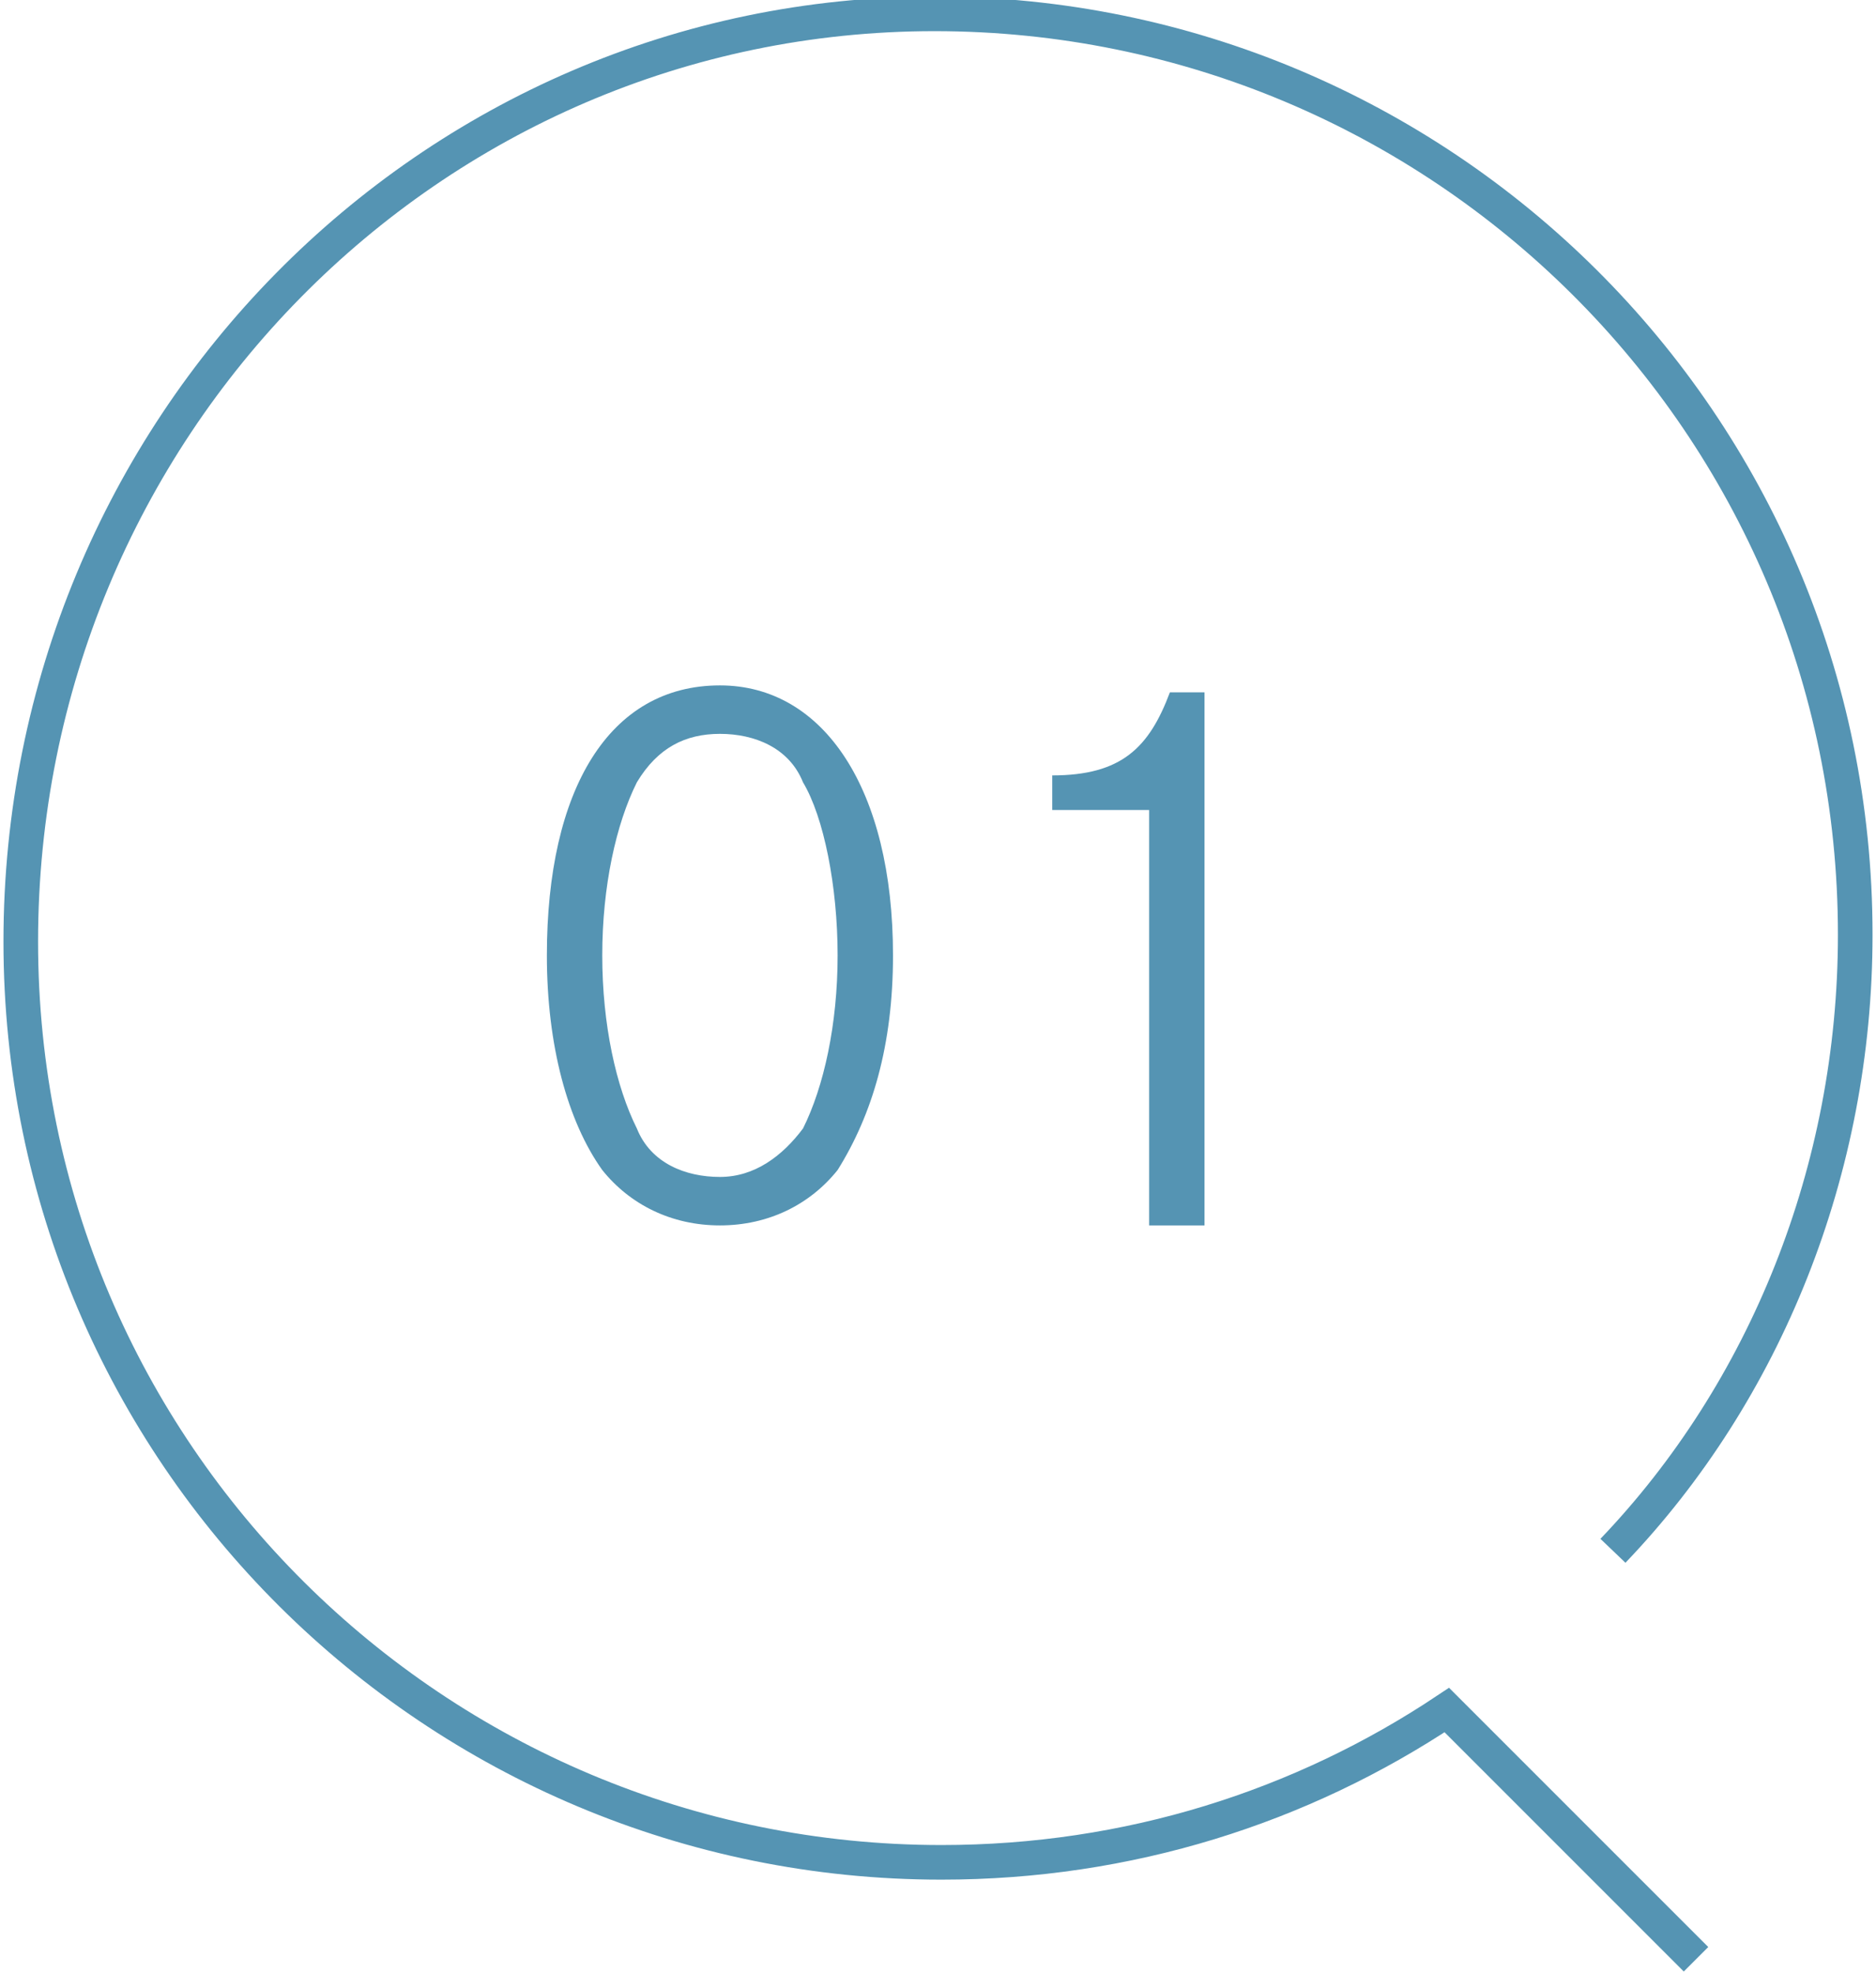
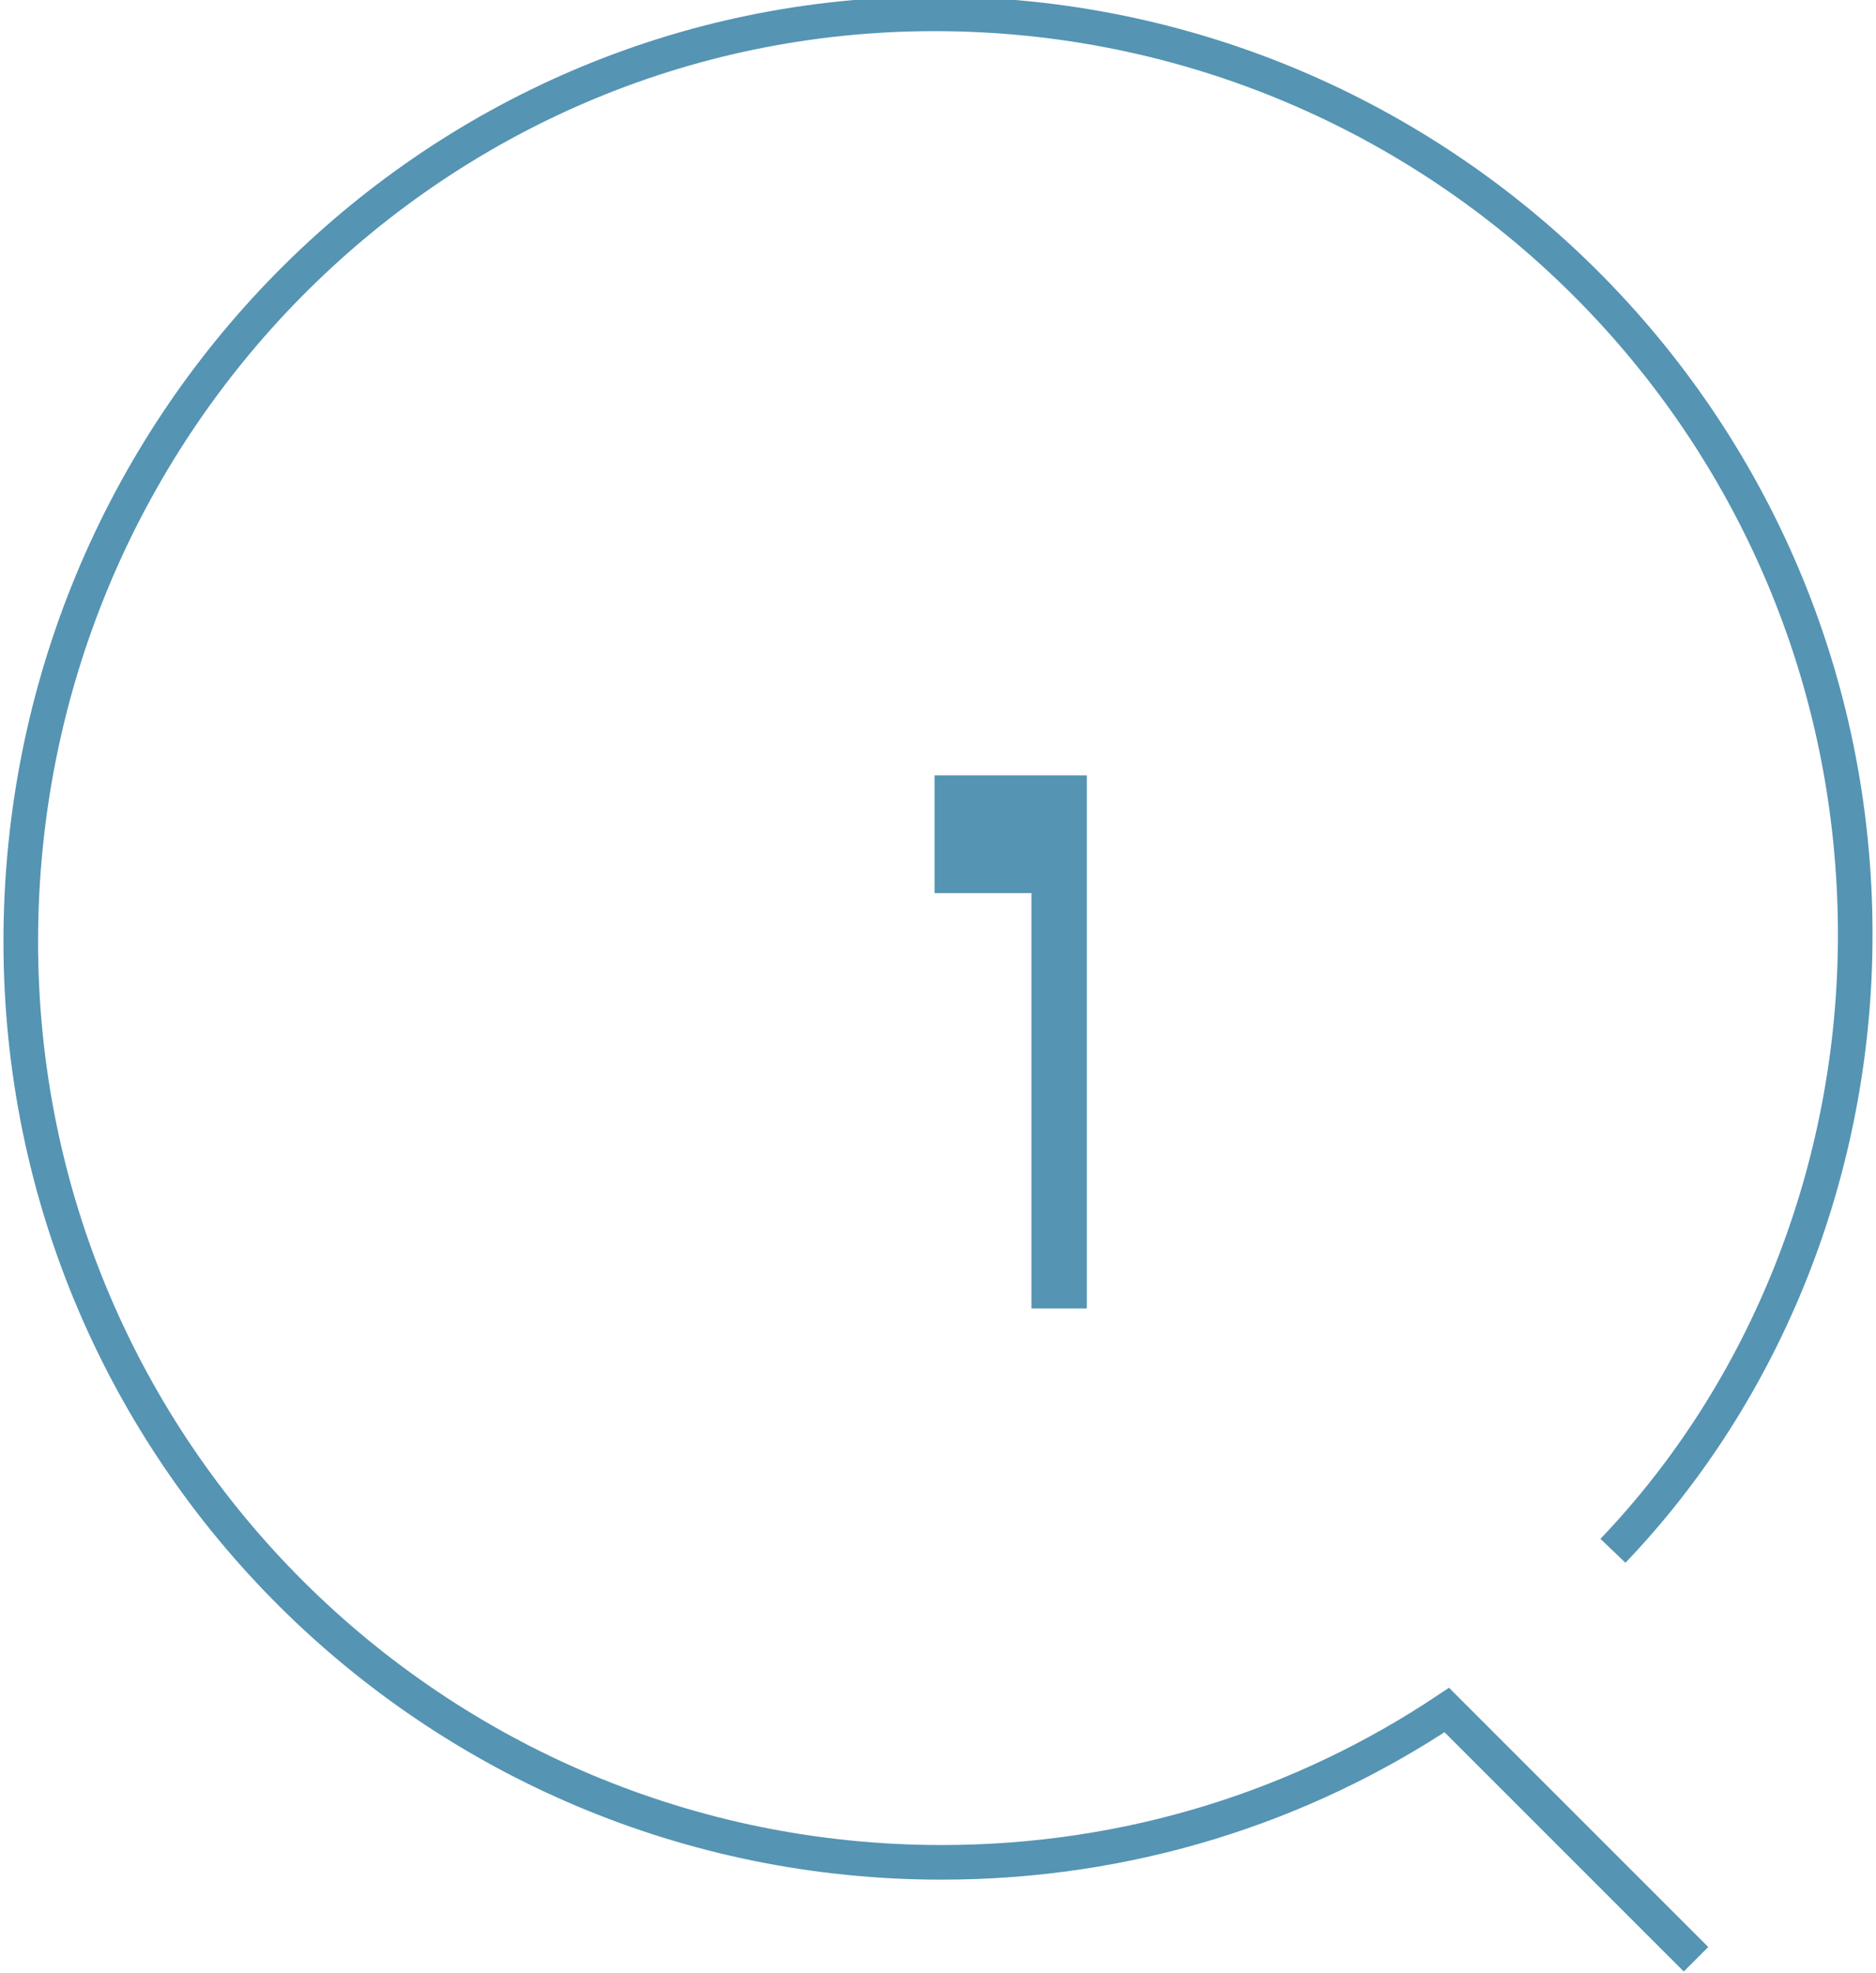
<svg xmlns="http://www.w3.org/2000/svg" version="1.1" id="_レイヤー_2" x="0px" y="0px" viewBox="0 0 27.1 28.5" style="enable-background:new 0 0 27.1 28.5;" xml:space="preserve">
  <style type="text/css">
	.st0{enable-background:new    ;}
	.st1{fill:#5594B3;}
	.st2{fill:none;stroke:#5594B3;stroke-width:0.5;stroke-miterlimit:10;}
</style>
  <g id="svg">
    <g>
      <g class="st0">
-         <path class="st1" d="M12.9,13.8c0,1.3-0.3,2.3-0.8,3.1c-0.4,0.5-1,0.8-1.7,0.8c-0.7,0-1.3-0.3-1.7-0.8c-0.5-0.7-0.8-1.8-0.8-3.1     c0-2.4,0.9-3.9,2.5-3.9C11.9,9.9,12.9,11.4,12.9,13.8z M9.2,11.3c-0.3,0.6-0.5,1.5-0.5,2.5c0,1,0.2,1.9,0.5,2.5     c0.2,0.5,0.7,0.7,1.2,0.7c0.5,0,0.9-0.3,1.2-0.7c0.3-0.6,0.5-1.5,0.5-2.5c0-1-0.2-2-0.5-2.5c-0.2-0.5-0.7-0.7-1.2-0.7     C9.9,10.6,9.5,10.8,9.2,11.3z" />
-         <path class="st1" d="M15.2,11.2c1,0,1.4-0.4,1.7-1.2h0.5v7.7h-0.8v-6h-1.4V11.2z" />
+         <path class="st1" d="M15.2,11.2h0.5v7.7h-0.8v-6h-1.4V11.2z" />
      </g>
      <path class="st2" d="M24.5,28.3l-3.6-3.6c-2.1,1.4-4.6,2.2-7.3,2.2c-7.3,0-13.3-5.9-13.3-13.3S6.2,0.2,13.5,0.2    s13.3,5.9,13.3,13.3c0,3.4-1.3,6.6-3.5,8.9" />
    </g>
  </g>
</svg>